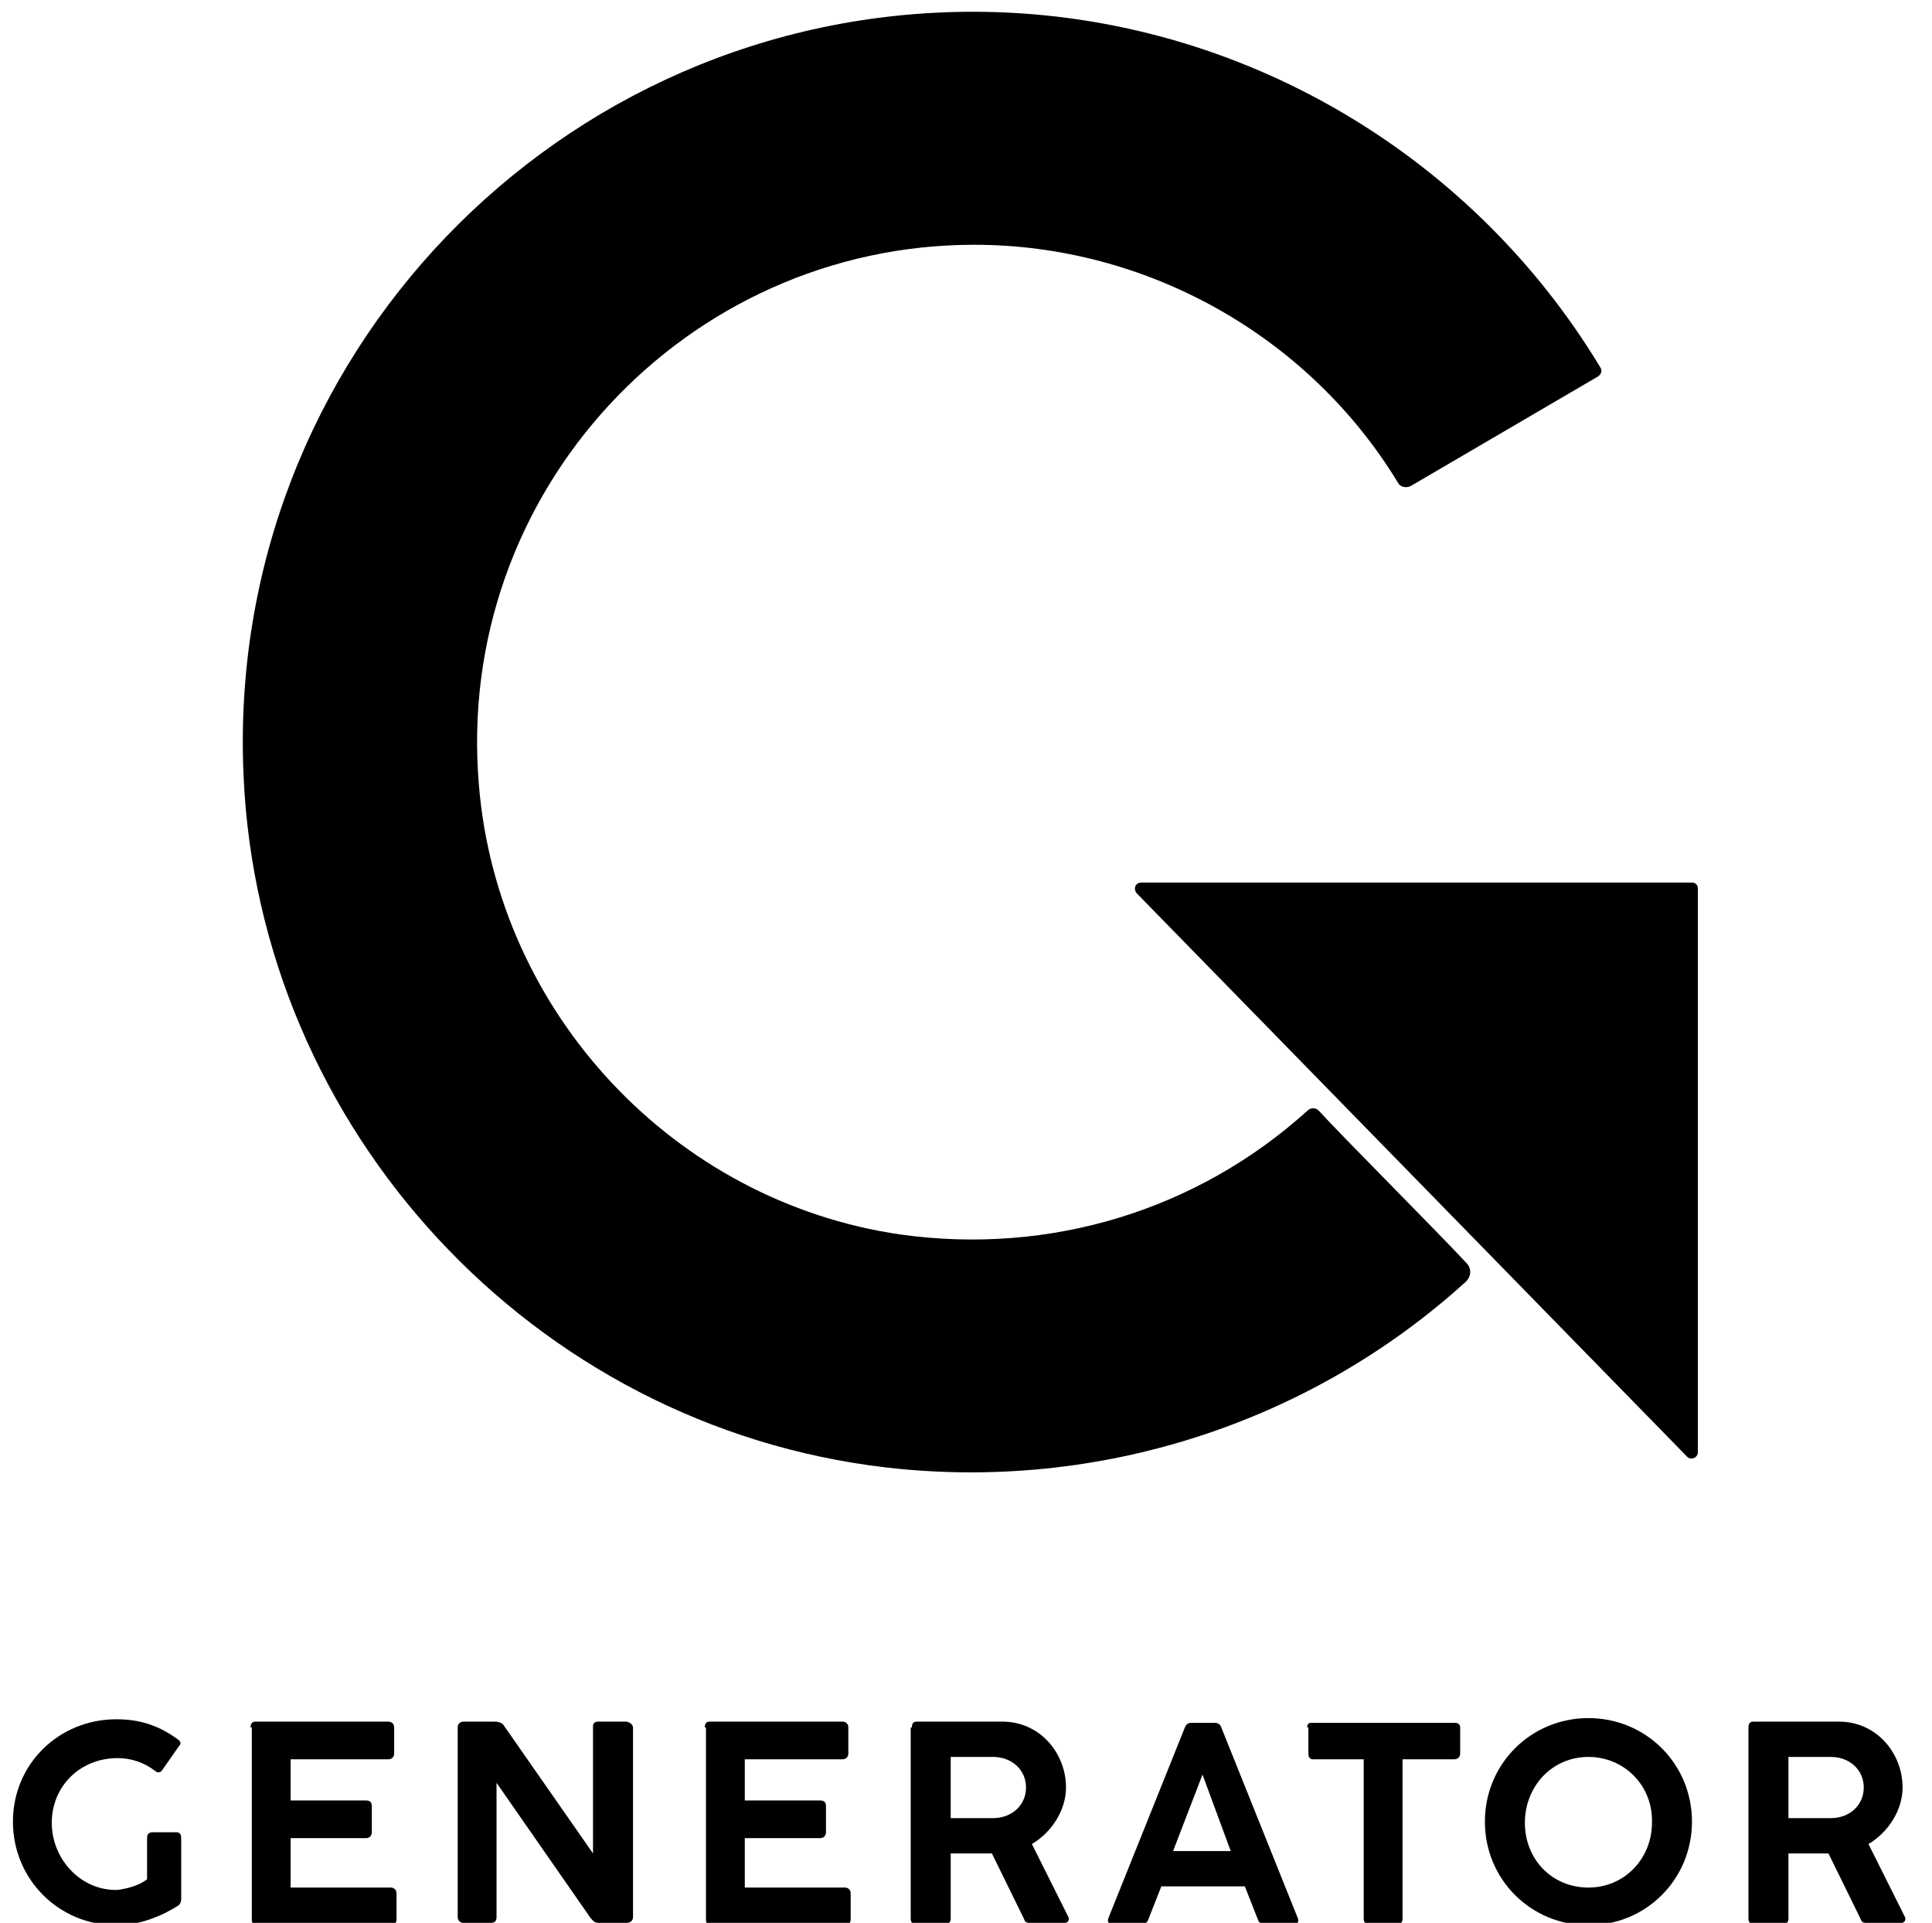
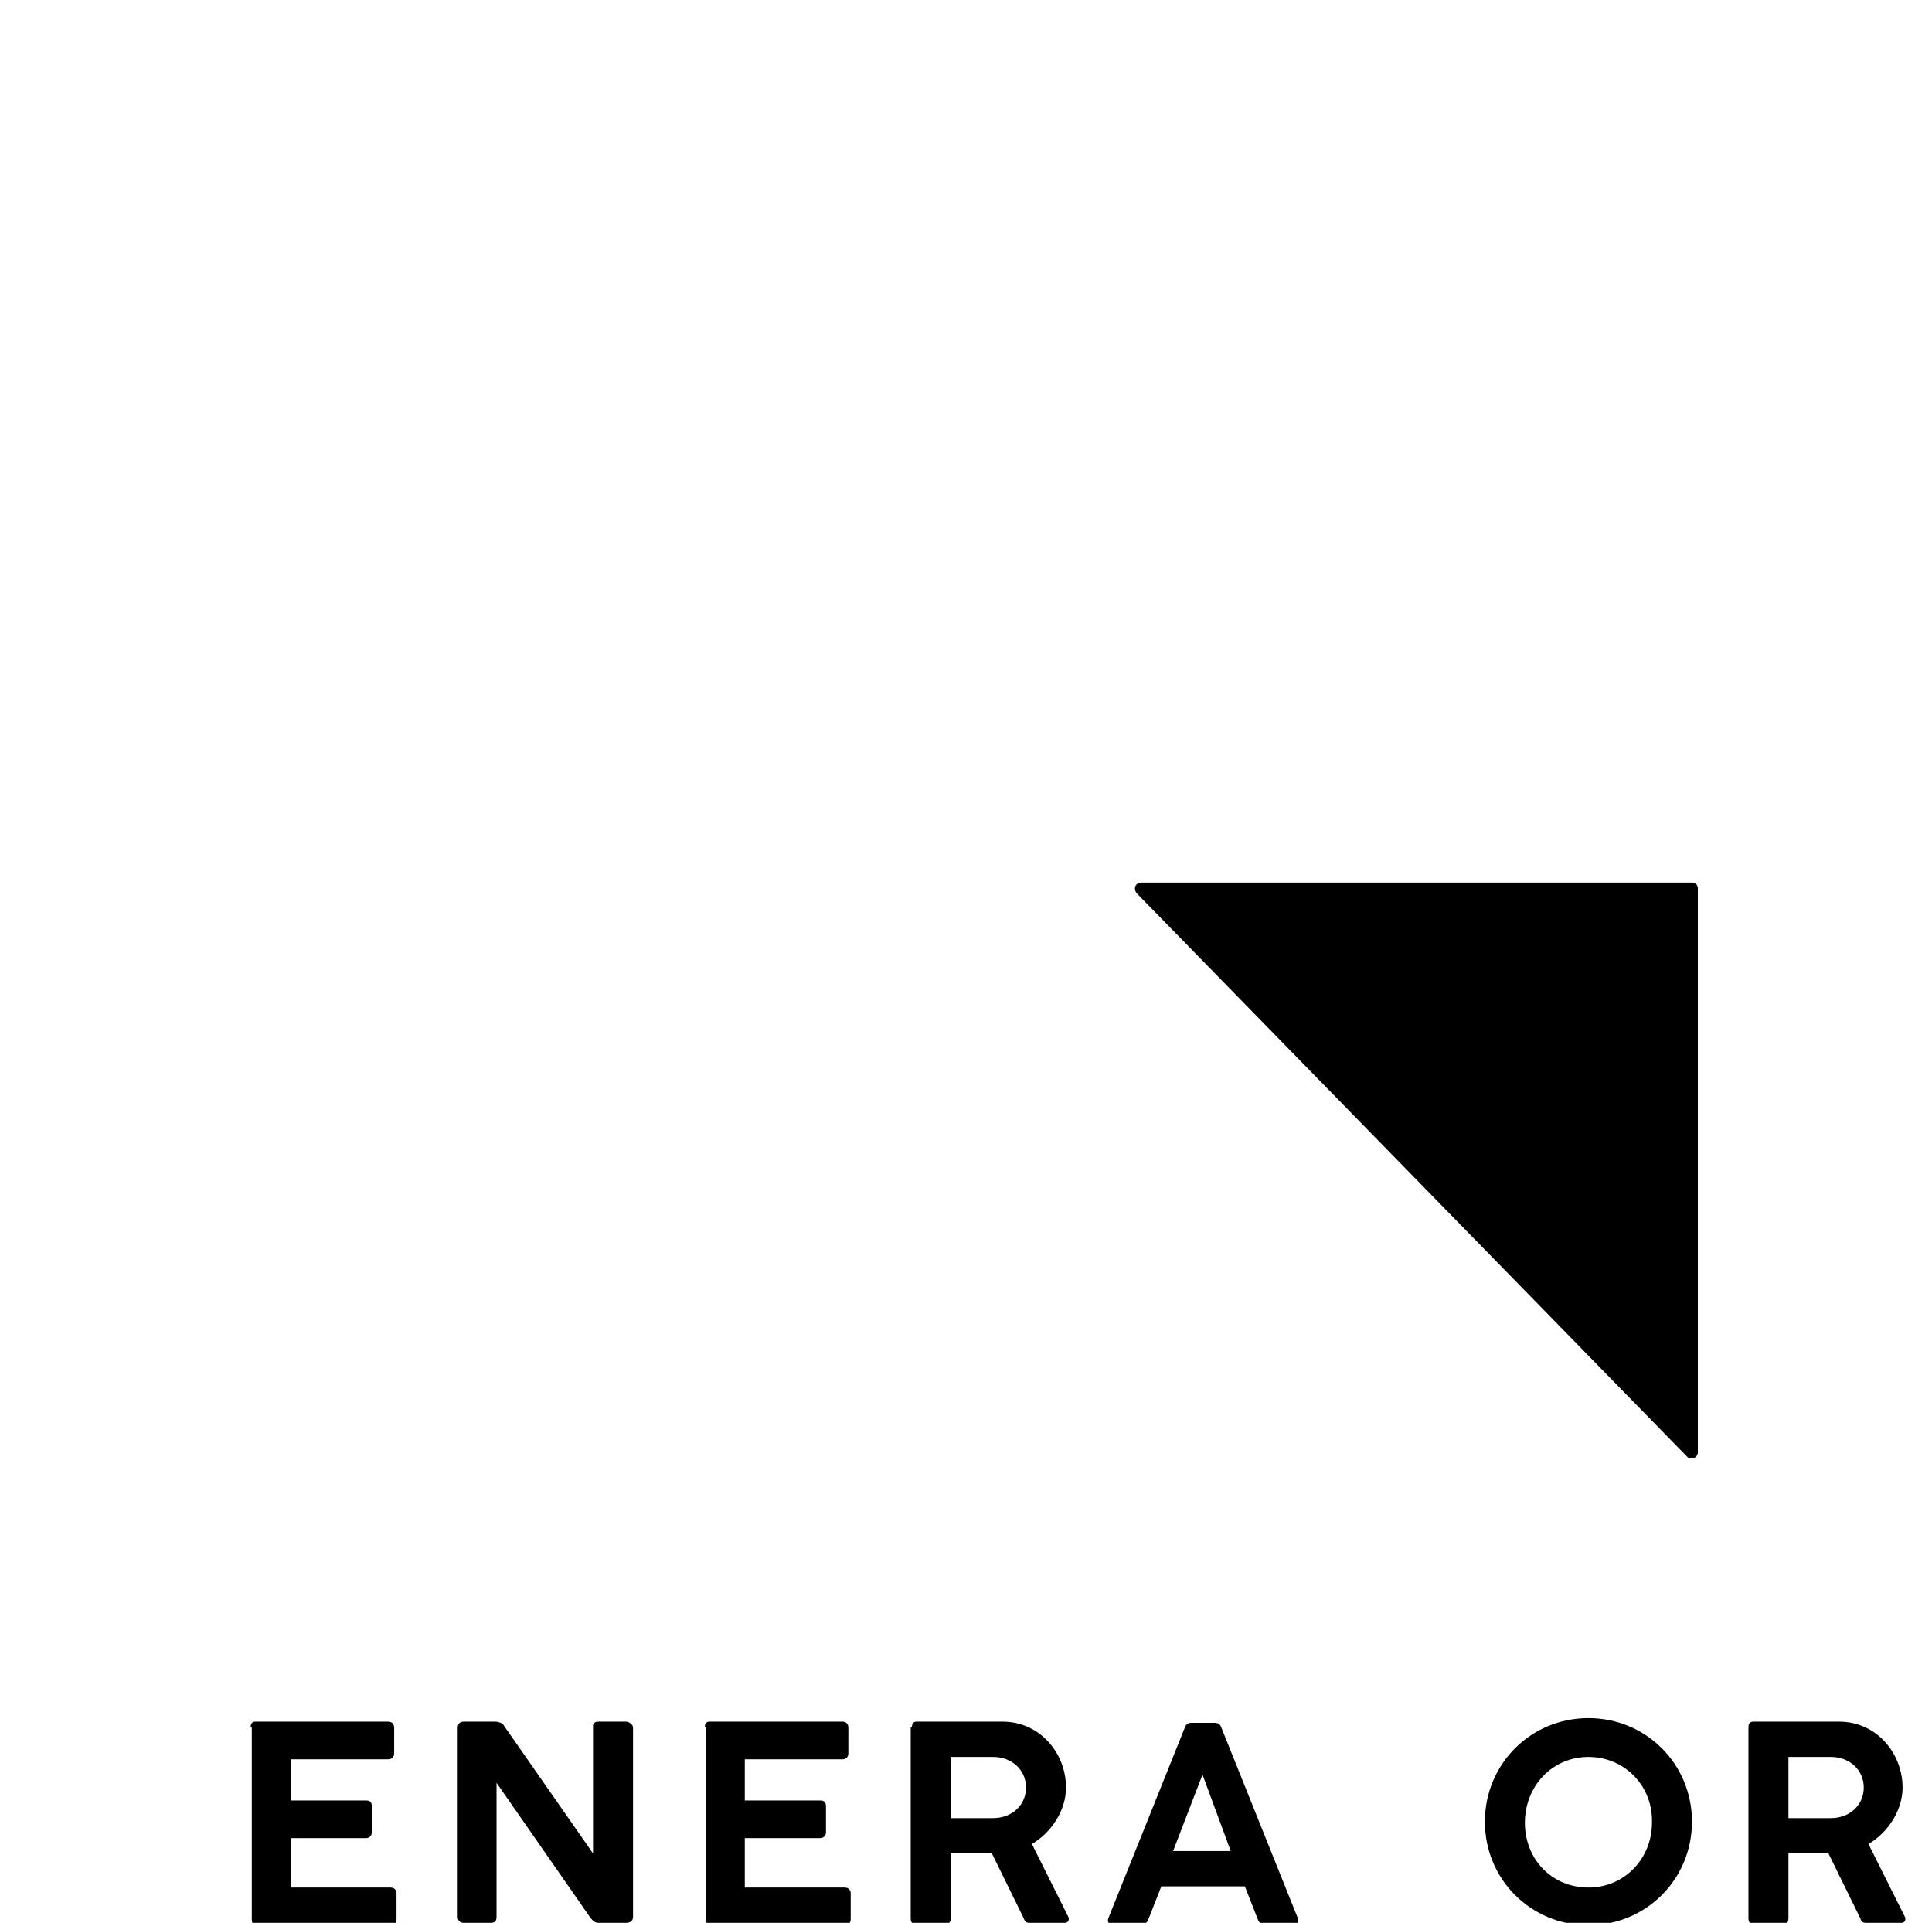
<svg xmlns="http://www.w3.org/2000/svg" version="1.1" id="Layer_1" x="0px" y="0px" viewBox="0 0 164.2 163.4" style="enable-background:new 0 0 164.2 163.4;" xml:space="preserve">
-   <path d="M82.7,1c-35.2,0-63.6,29.4-62,64.9C22,96,45.3,121.2,75.3,124.7c18.1,2.1,36.1-3.8,49.3-15.8c0.4-0.4,0.5-1,0.1-1.5  c-2.4-2.6-10.6-10.8-12.6-13c-0.3-0.3-0.7-0.3-1,0c-9.3,8.4-21.8,12.3-34.6,10.5c-19.2-2.8-34.2-18.8-35.8-38.2  c-2.1-24.9,17.6-45.9,42.1-45.9c14.6,0,28.4,7.7,36,20.2c0.2,0.4,0.7,0.5,1.1,0.3l15.9-9.3c0.3-0.2,0.4-0.5,0.2-0.8  C124.7,12.5,104.4,1,82.7,1z" />
  <path d="M97,75c-0.5,0-0.7,0.5-0.4,0.9l46.8,47.9c0.3,0.3,0.9,0.1,0.9-0.4V75.5c0-0.3-0.2-0.5-0.5-0.5H97z" />
  <g>
-     <path d="M12.5,159.7v-3.5c0-0.3,0.1-0.5,0.5-0.5h2c0.2,0,0.4,0.1,0.4,0.5v5.2c0,0.2-0.1,0.4-0.2,0.5c-1.4,0.9-3.3,1.7-5.3,1.7   c-4.9,0-8.8-3.9-8.8-8.8c0-4.9,3.9-8.7,8.8-8.7c2.1,0,3.7,0.6,5.2,1.7c0.3,0.2,0.3,0.4,0.1,0.6l-1.4,2c-0.1,0.2-0.4,0.3-0.6,0.1   c-0.9-0.7-2-1.1-3.2-1.1c-3.2,0-5.6,2.4-5.6,5.5c0,3.1,2.5,5.8,5.6,5.7C10.7,160.5,11.7,160.3,12.5,159.7z" />
    <path d="M21.3,146.8c0-0.3,0.1-0.5,0.4-0.5H33c0.3,0,0.5,0.2,0.5,0.5v2.2c0,0.3-0.2,0.5-0.5,0.5h-8.3v3.5h6.4   c0.3,0,0.5,0.1,0.5,0.5v2.2c0,0.3-0.2,0.5-0.5,0.5h-6.4v4.2h8.5c0.3,0,0.5,0.2,0.5,0.5v2.2c0,0.3-0.2,0.5-0.5,0.5H21.8   c-0.3,0-0.4-0.2-0.4-0.5V146.8z" />
    <path d="M38.9,146.8c0-0.3,0.2-0.5,0.5-0.5h2.7c0.2,0,0.6,0.1,0.7,0.3l7.6,10.9v-10.9c0.1-0.3,0.3-0.3,0.5-0.3h2.3   c0.2,0,0.6,0.2,0.6,0.5v16.1c0,0.3-0.2,0.5-0.6,0.5h-2.3c-0.4,0-0.5-0.2-0.7-0.4l-8-11.5v11.4c0,0.3-0.1,0.5-0.5,0.5h-2.3   c-0.3,0-0.5-0.2-0.5-0.5V146.8z" />
    <path d="M59.9,146.8c0-0.3,0.1-0.5,0.4-0.5h11.3c0.3,0,0.5,0.2,0.5,0.5v2.2c0,0.3-0.2,0.5-0.5,0.5h-8.3v3.5h6.4   c0.3,0,0.5,0.1,0.5,0.5v2.2c0,0.3-0.2,0.5-0.5,0.5h-6.4v4.2h8.5c0.3,0,0.5,0.2,0.5,0.5v2.2c0,0.3-0.2,0.5-0.5,0.5H60.4   c-0.3,0-0.4-0.2-0.4-0.5V146.8z" />
    <path d="M77.5,146.8c0-0.3,0.1-0.5,0.4-0.5h7.3c3.2,0,5.4,2.7,5.4,5.6c0,1.9-1.2,3.8-2.9,4.8l3.1,6.2c0.1,0.2,0,0.5-0.3,0.5h-3   c-0.3,0-0.4-0.1-0.5-0.4l-2.7-5.5h-3.5v5.5c0,0.3-0.1,0.5-0.5,0.5h-2.5c-0.3,0-0.4-0.2-0.4-0.5V146.8z M80.8,149.3v5.2h3.6   c1.6,0,2.8-1.1,2.8-2.6c0-1.5-1.2-2.6-2.8-2.6H80.8z" />
    <path d="M100.7,146.8c0.1-0.3,0.3-0.4,0.6-0.4h1.9c0.3,0,0.5,0.1,0.6,0.4l6.5,16.2c0.1,0.3,0,0.5-0.3,0.5h-2.5   c-0.3,0-0.5-0.1-0.6-0.4l-1.1-2.8h-7.1l-1.1,2.8c-0.1,0.3-0.3,0.4-0.6,0.4h-2.5c-0.3,0-0.4-0.2-0.3-0.5L100.7,146.8z M99.7,157.3   h4.9l-2.4-6.5L99.7,157.3z" />
-     <path d="M111.1,146.8c0-0.3,0.1-0.4,0.4-0.4h12.1c0.3,0,0.5,0.1,0.5,0.4v2.2c0,0.3-0.2,0.5-0.5,0.5h-4.4v13.5   c0,0.3-0.1,0.5-0.4,0.5h-2.5c-0.3,0-0.4-0.2-0.4-0.5v-13.5h-4.3c-0.3,0-0.4-0.2-0.4-0.5V146.8z" />
    <path d="M135,163.6c-4.9,0-8.8-3.9-8.8-8.8c0-4.9,3.9-8.8,8.8-8.8s8.8,3.9,8.8,8.8C143.8,159.7,139.9,163.6,135,163.6z M135,149.3   c-3.1,0-5.4,2.5-5.4,5.6c0,3.1,2.3,5.5,5.4,5.5c3.1,0,5.4-2.5,5.4-5.5C140.5,151.8,138.1,149.3,135,149.3z" />
    <path d="M148.6,146.8c0-0.3,0.1-0.5,0.4-0.5h7.3c3.2,0,5.4,2.7,5.4,5.6c0,1.9-1.2,3.8-2.9,4.8l3.1,6.2c0.1,0.2,0,0.5-0.3,0.5h-3   c-0.3,0-0.4-0.1-0.5-0.4l-2.7-5.5H152v5.5c0,0.3-0.1,0.5-0.5,0.5h-2.5c-0.3,0-0.4-0.2-0.4-0.5V146.8z M152,149.3v5.2h3.6   c1.6,0,2.8-1.1,2.8-2.6c0-1.5-1.2-2.6-2.8-2.6H152z" />
  </g>
</svg>